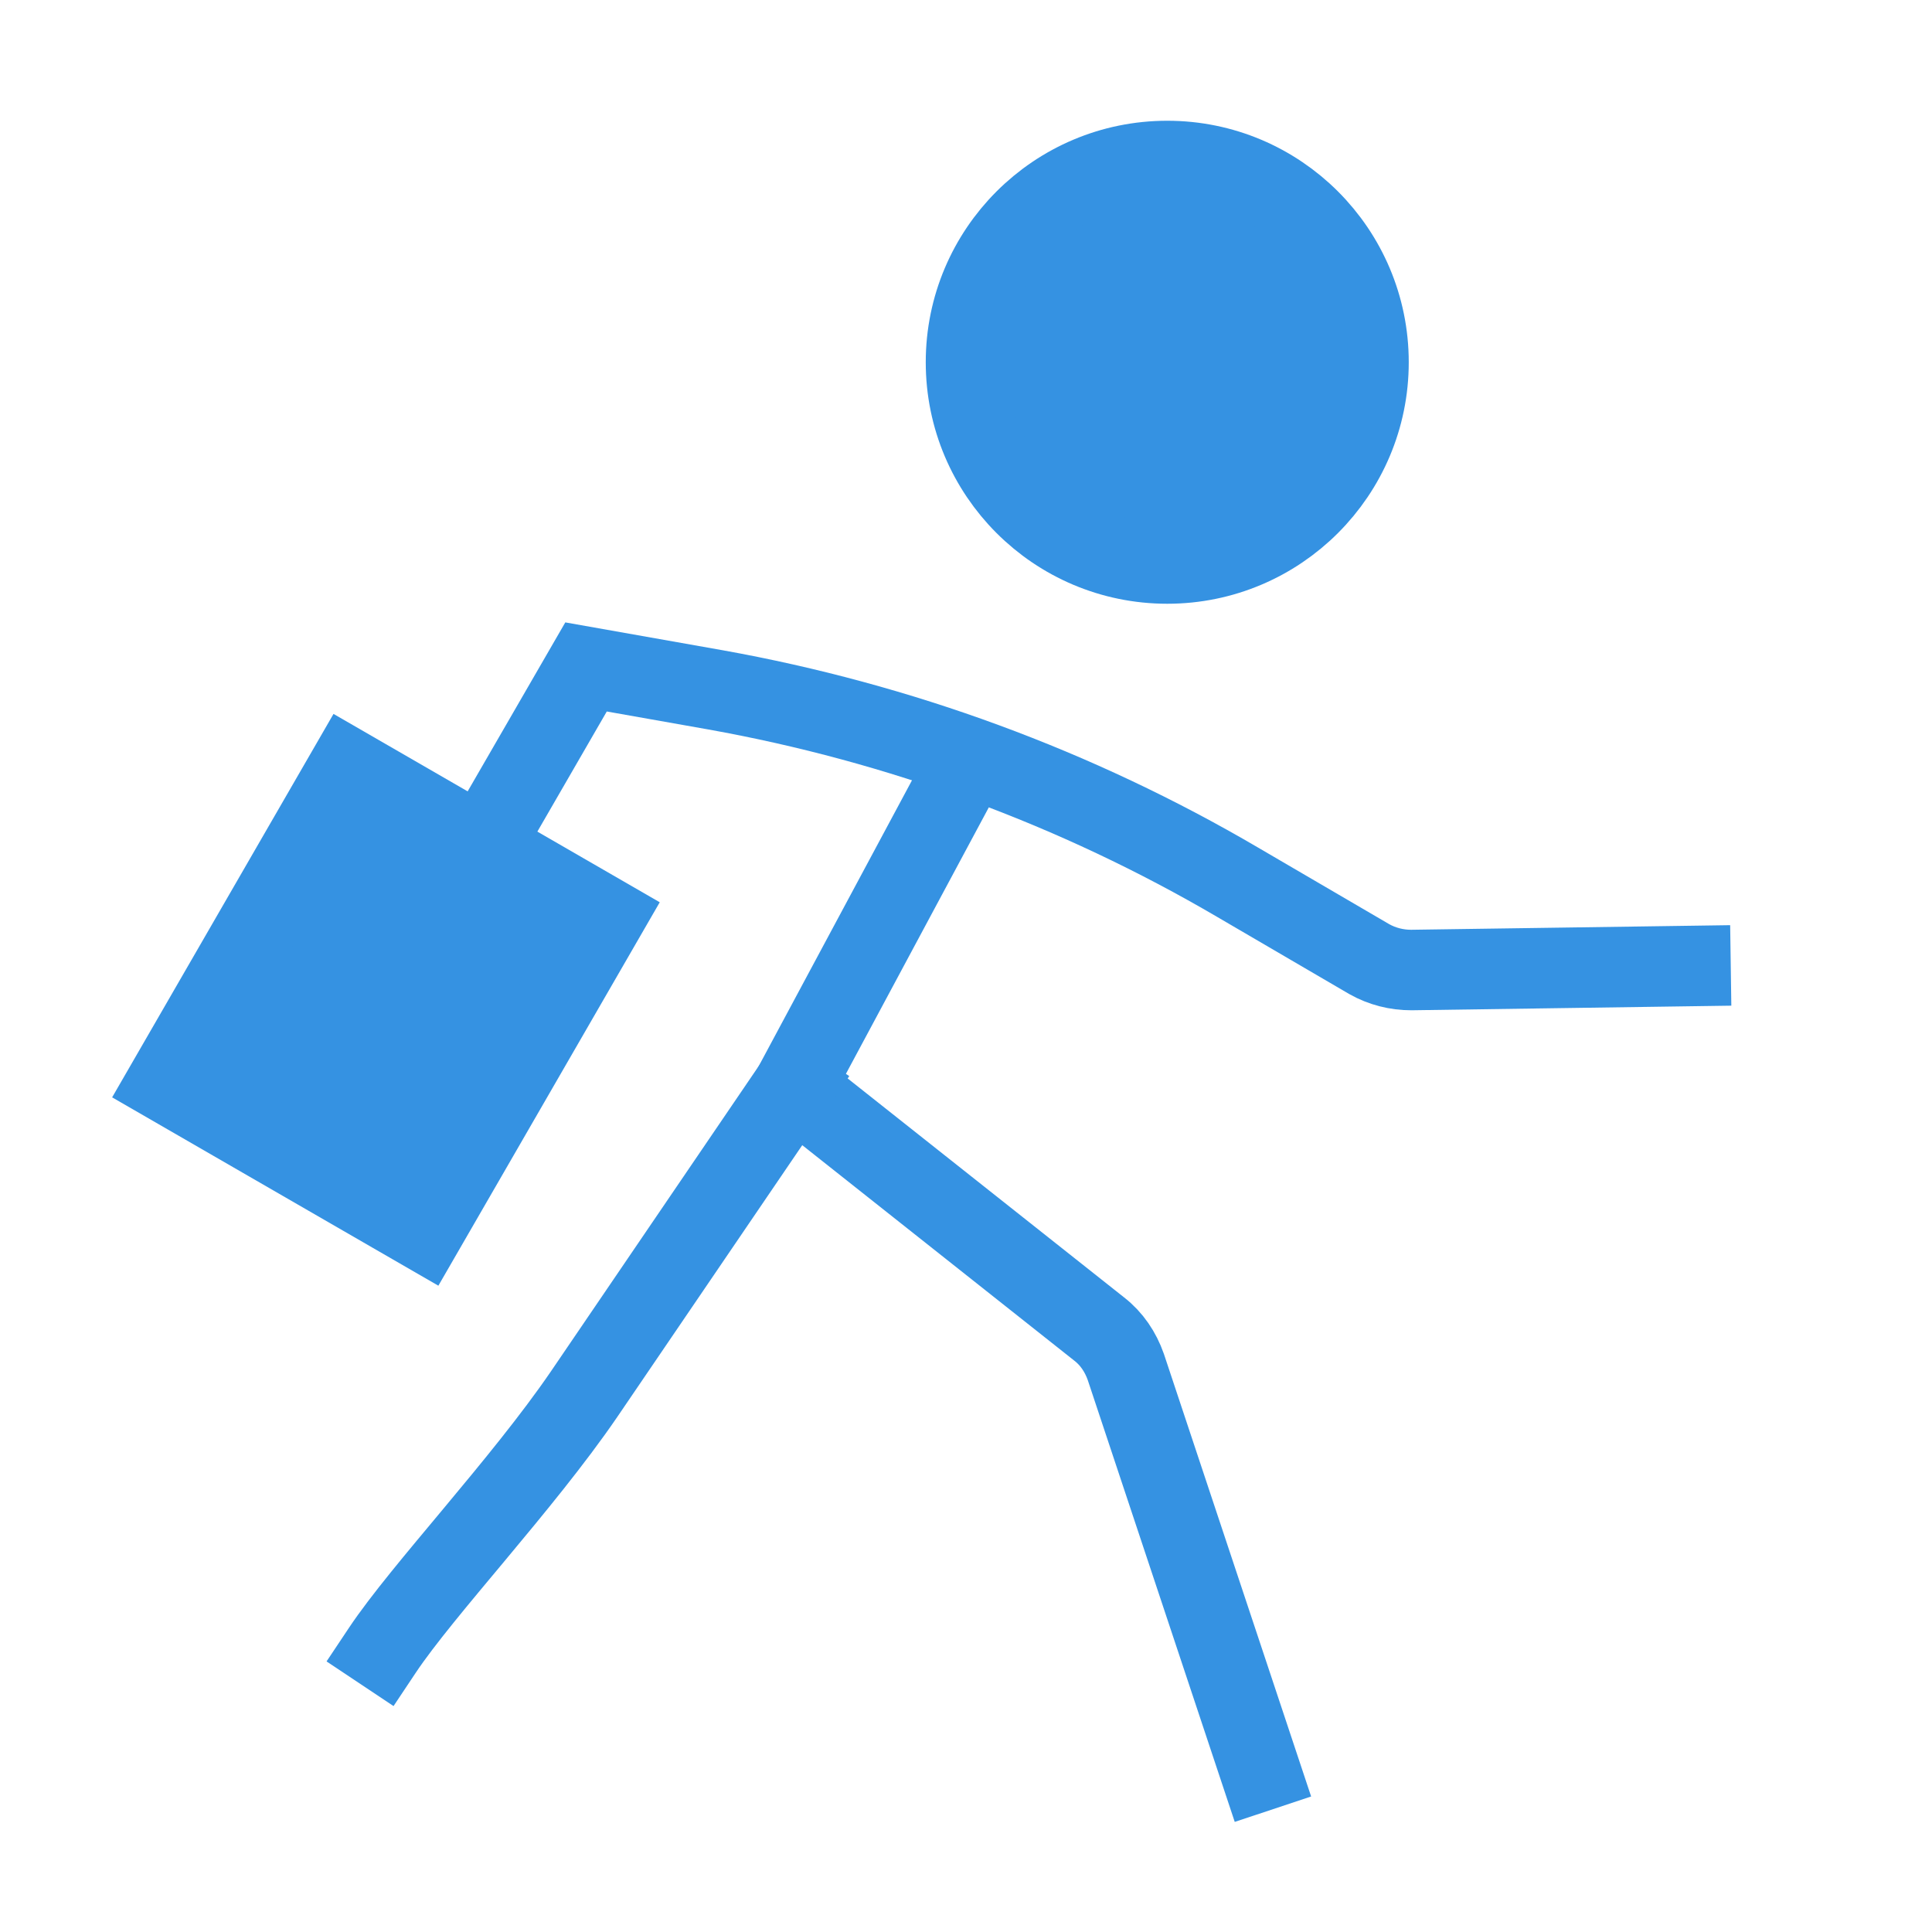
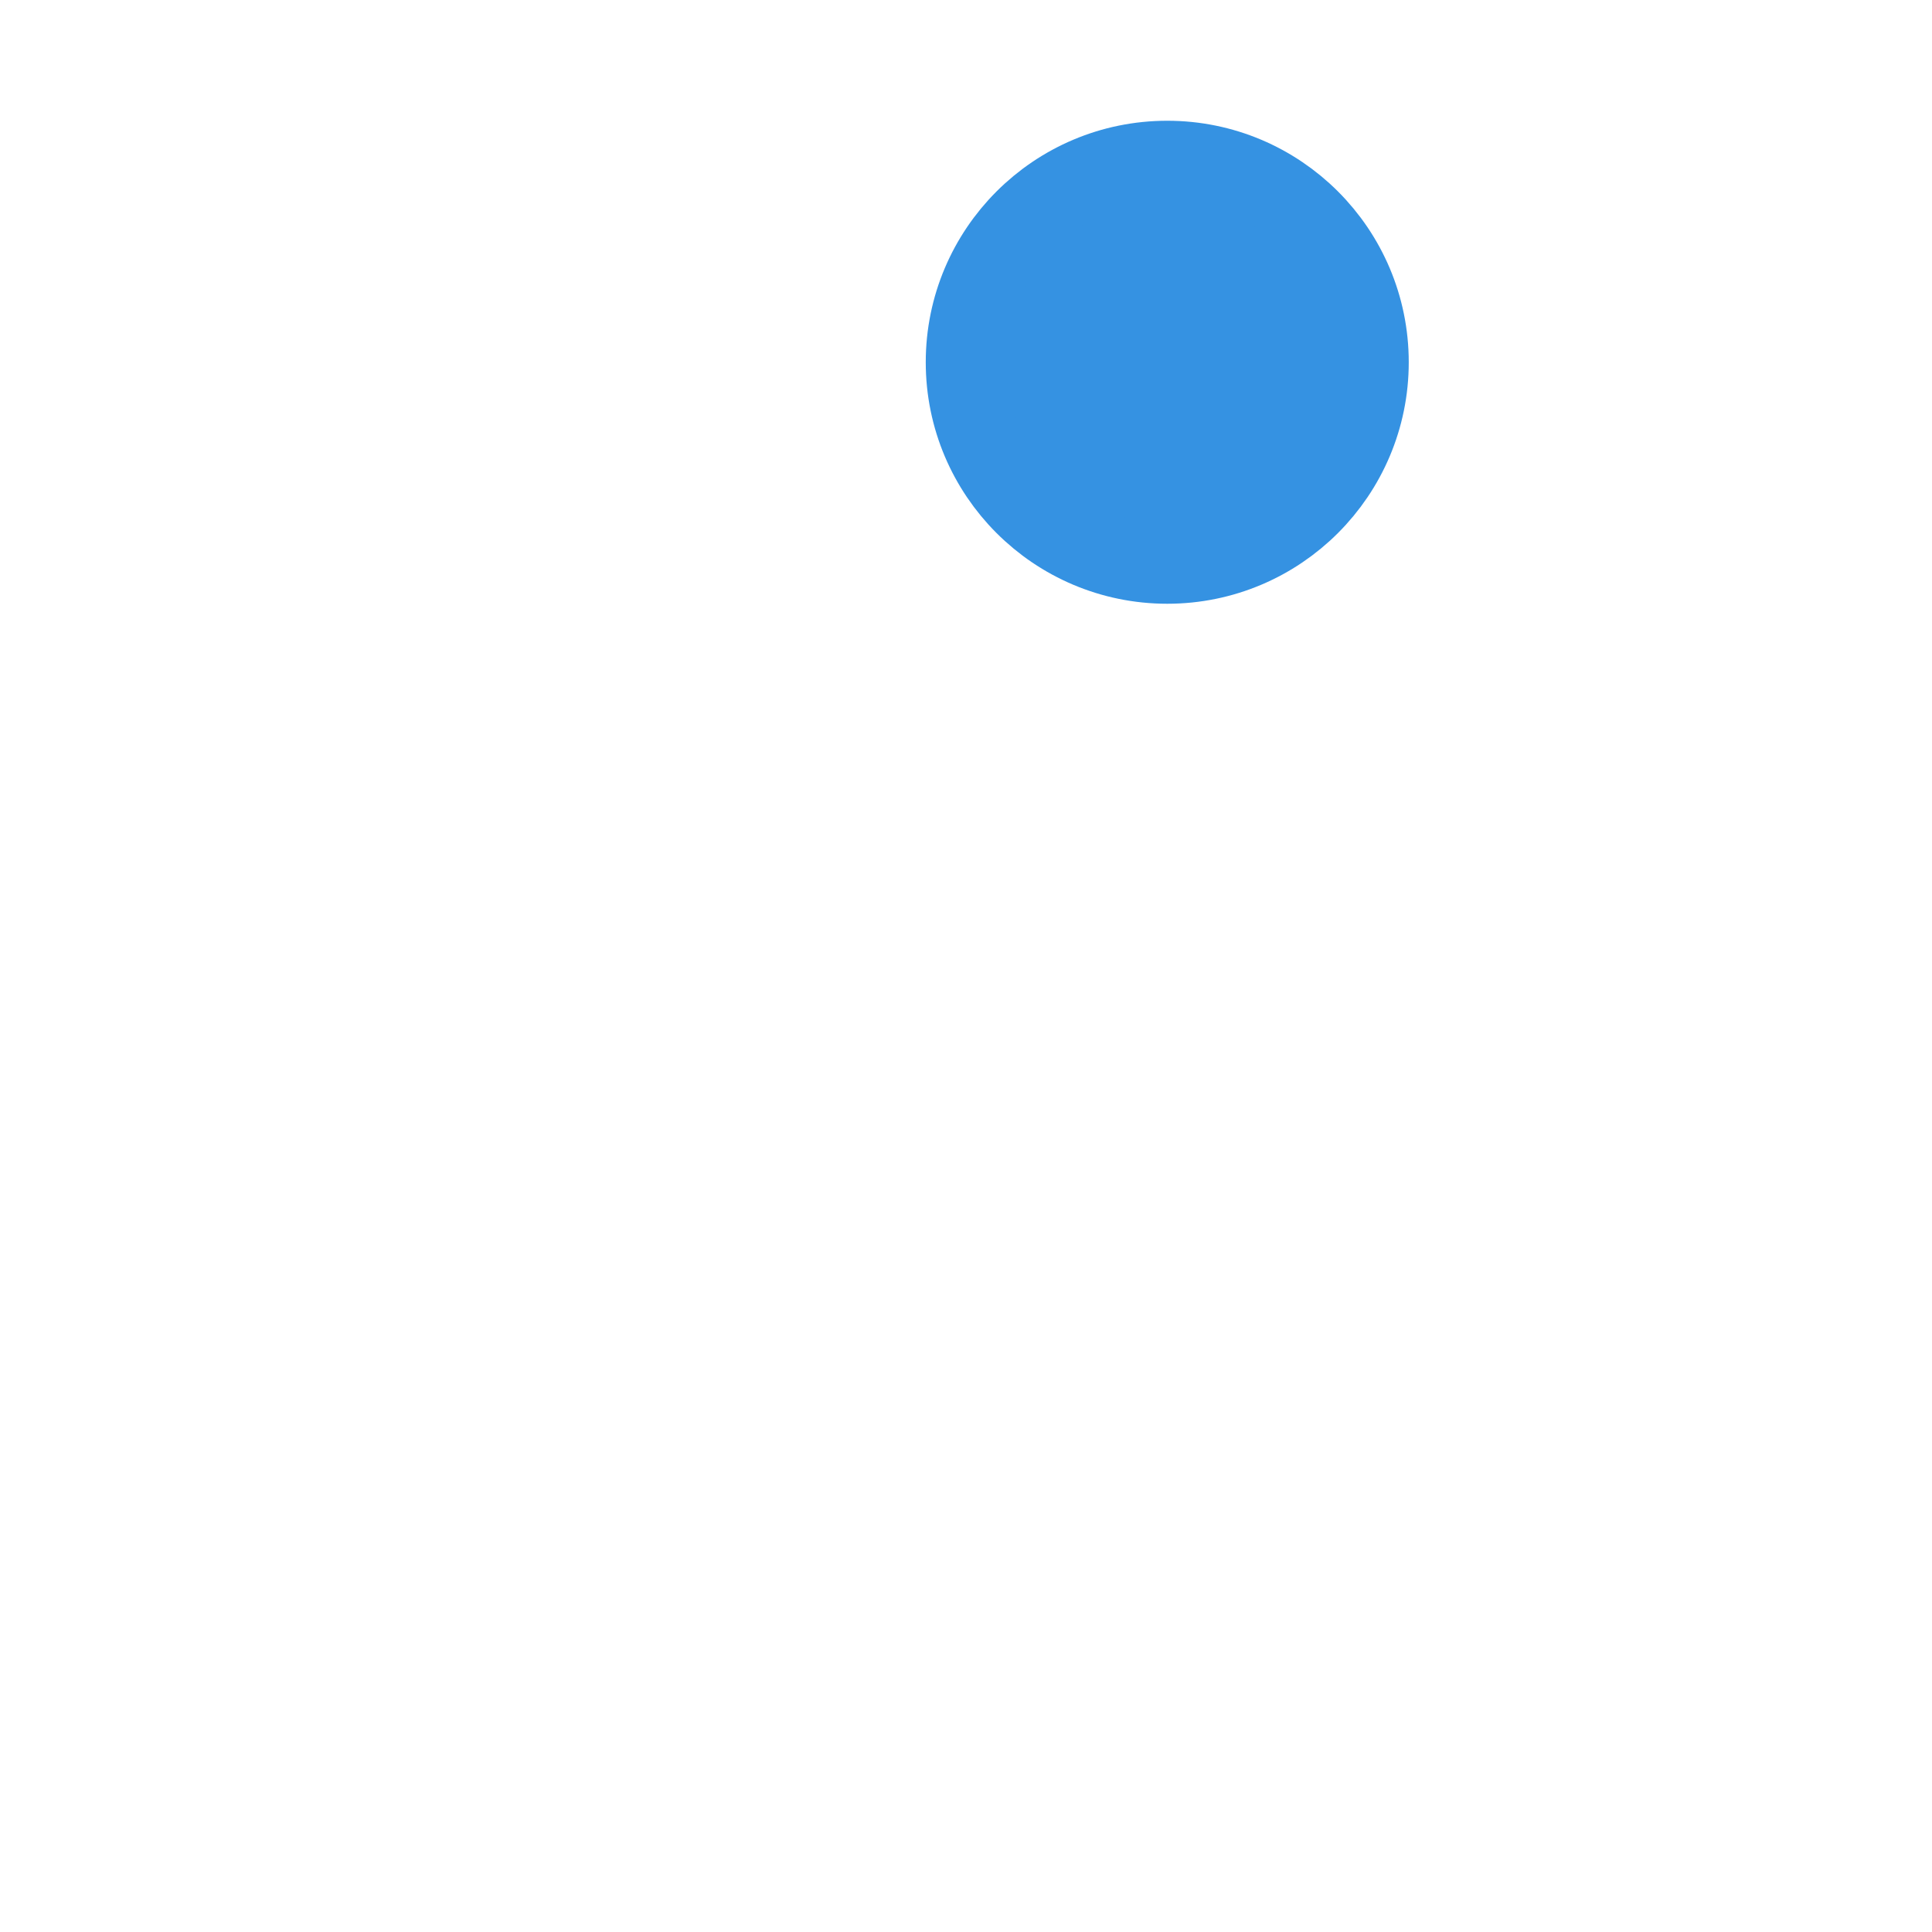
<svg xmlns="http://www.w3.org/2000/svg" width="48" height="48" viewBox="0 0 48 48" fill="none">
  <path d="M29 14C31.761 14 34 11.761 34 9C34 6.239 31.761 4 29 4C26.239 4 24 6.239 24 9C24 11.761 26.239 14 29 14Z" fill="#3592e2" stroke="#3592e2" stroke-width="2" stroke-miterlimit="2" />
-   <path d="M24 19L19.71 27L27.31 33.02C27.62 33.26 27.84 33.59 27.97 33.96L31.31 44" stroke="#3592e2" stroke-width="2" stroke-miterlimit="2" stroke-linecap="square" stroke-linejoin="miter" />
-   <path d="M19.71 27L14.51 34.64C12.973 36.888 10.5 39.5 9.5 41" stroke="#3592e2" stroke-width="2" stroke-miterlimit="2" stroke-linecap="square" stroke-linejoin="miter" />
-   <path d="M42 24L35.06 24.1C34.7 24.1 34.34 24.01 34.02 23.83L30.75 21.92C26.74 19.57 22.35 17.96 17.78 17.14L14.56 16.57L12 21" stroke="#3592e2" stroke-width="2" stroke-miterlimit="2" stroke-linecap="square" stroke-linejoin="miter" />
-   <rect x="8.652" y="19.103" width="7.359" height="9" transform="rotate(30 8.652 19.103)" fill="#3592e2" stroke="#3592e2" stroke-width="2" stroke-linejoin="miter" />
</svg>